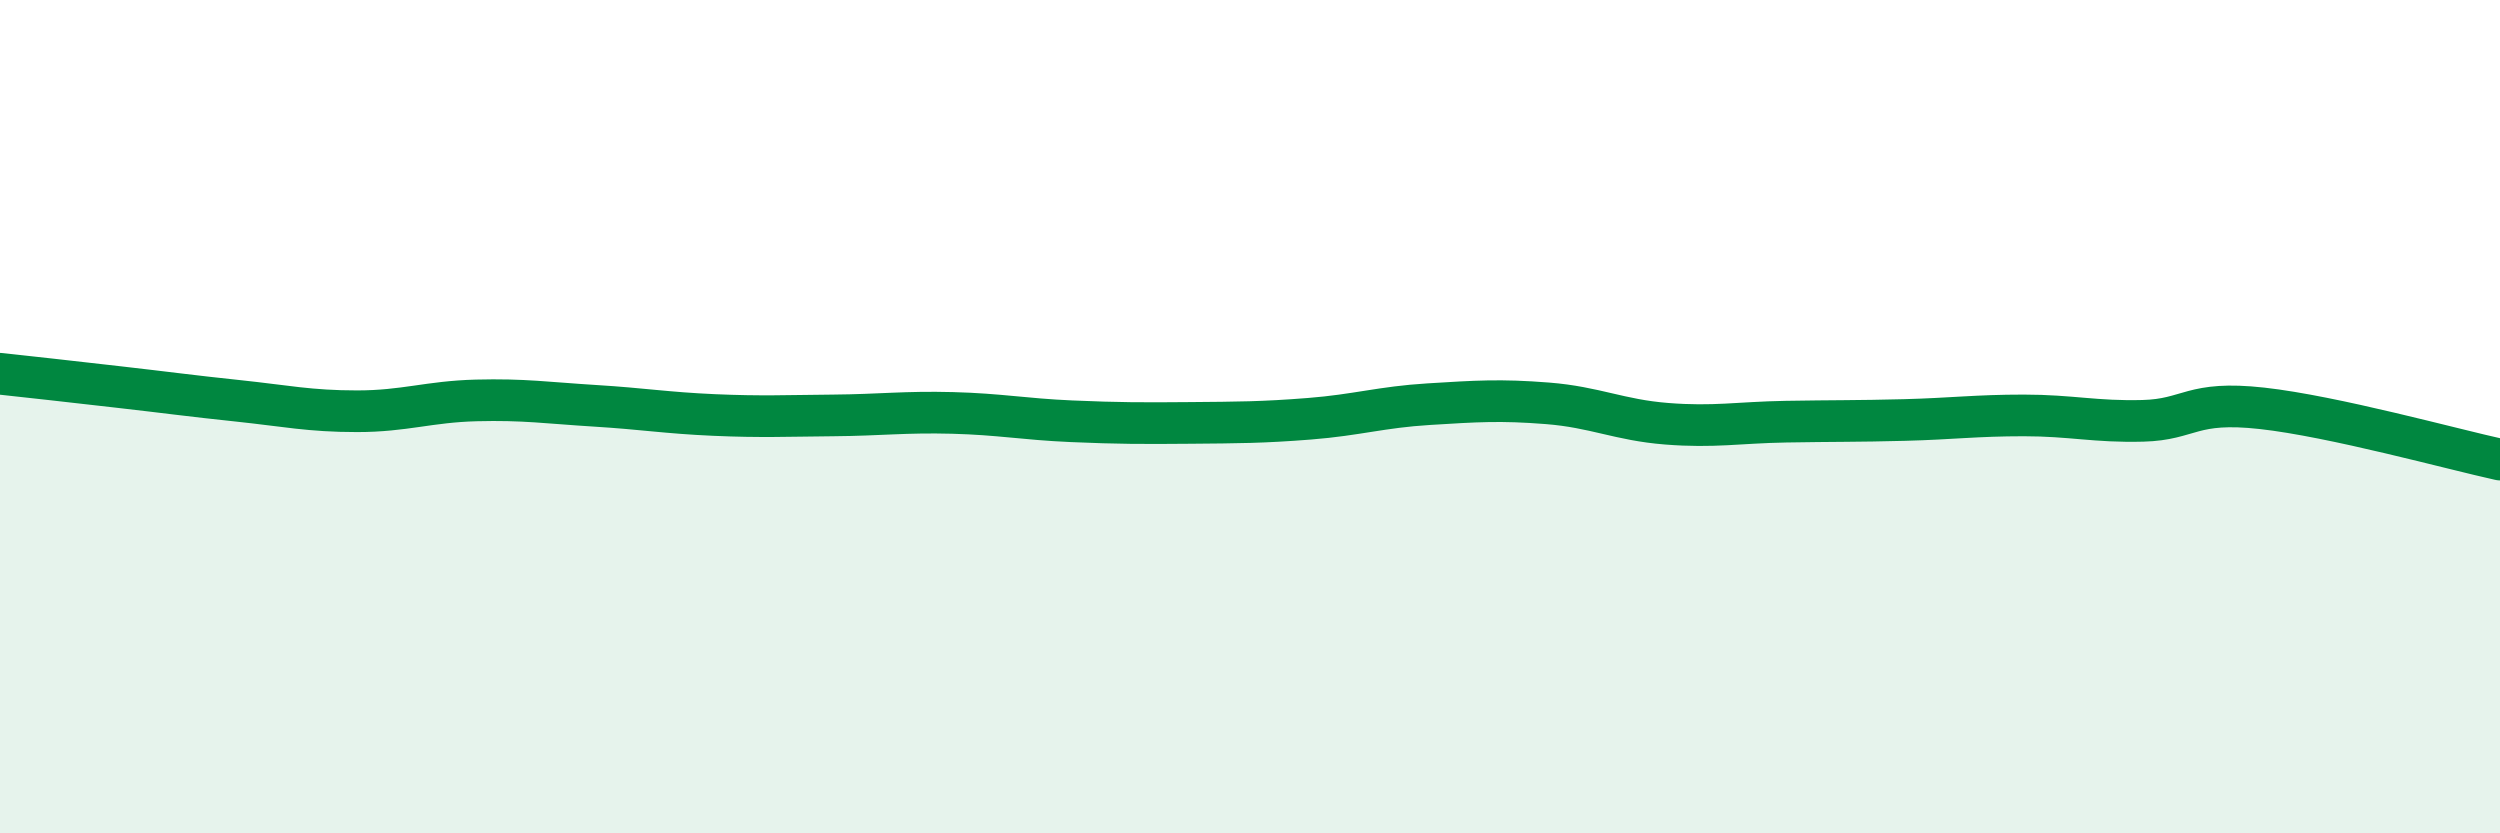
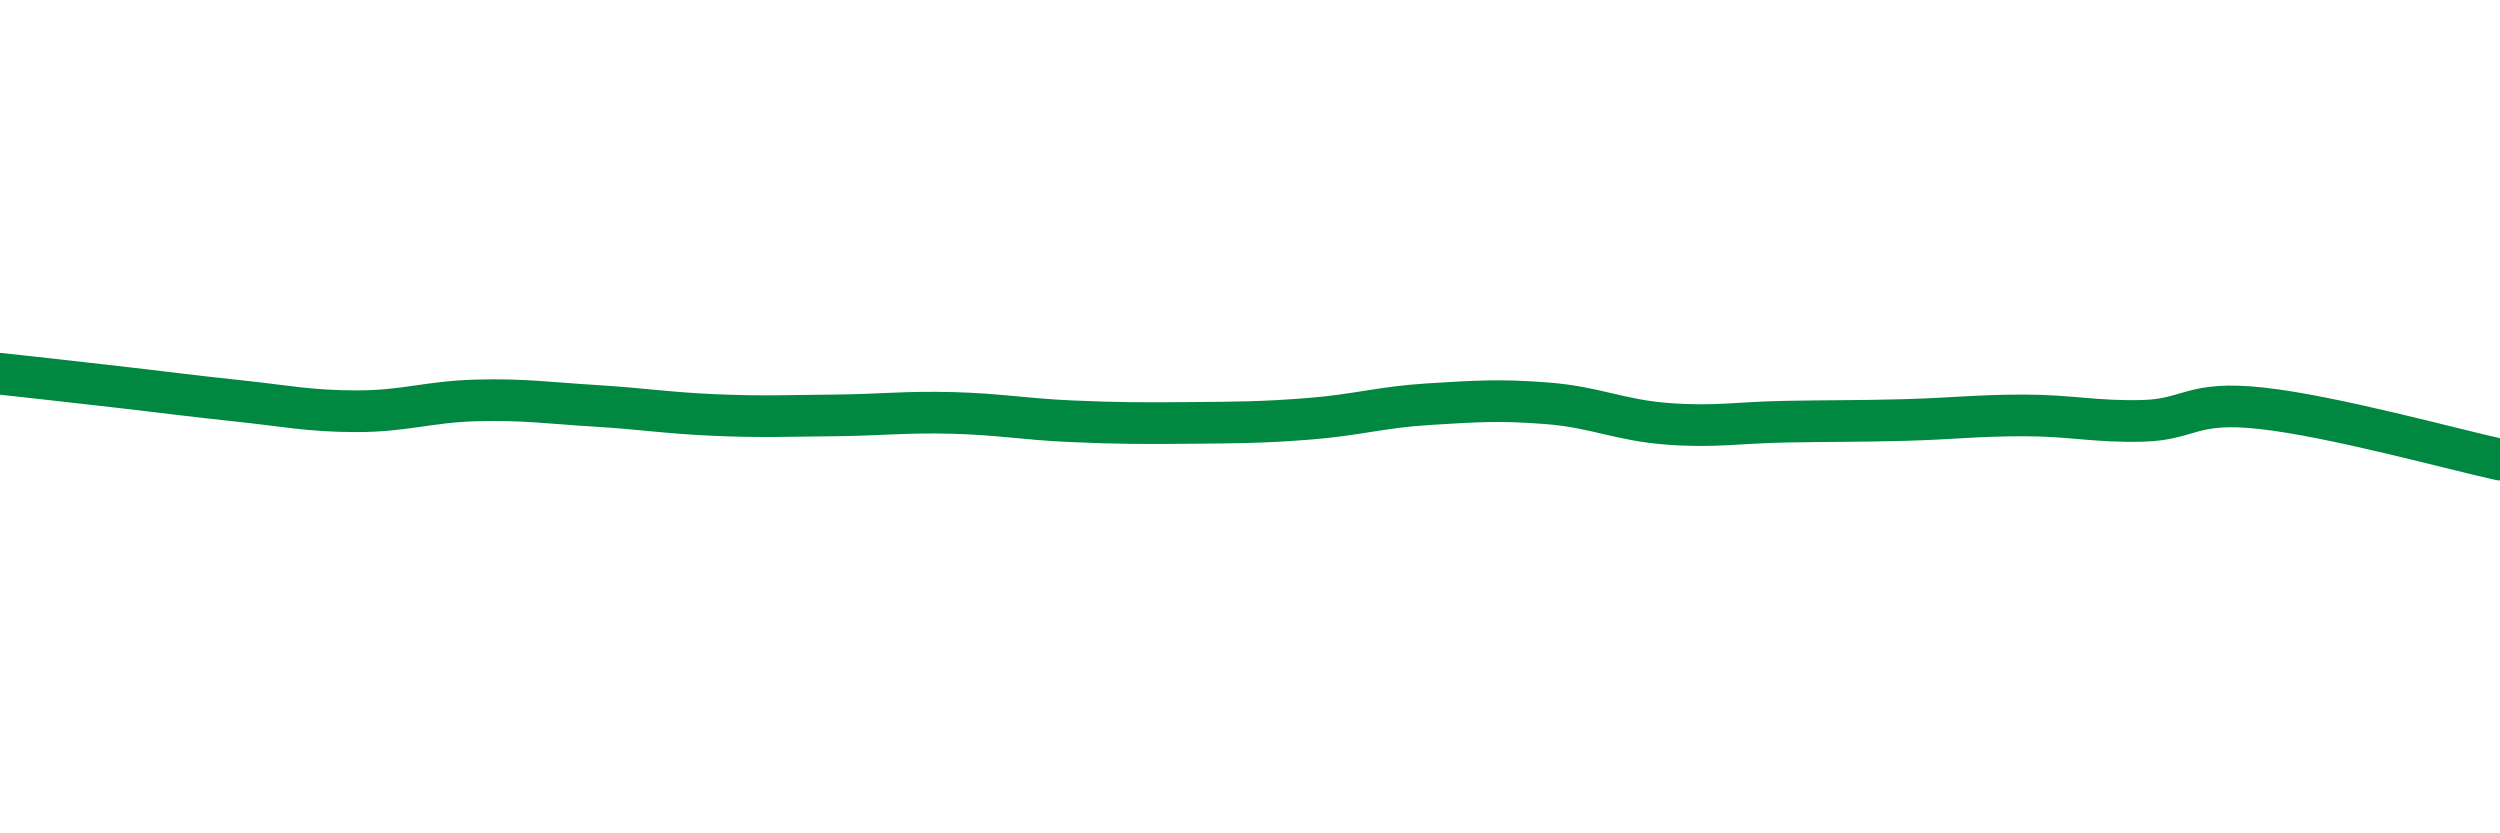
<svg xmlns="http://www.w3.org/2000/svg" width="60" height="20" viewBox="0 0 60 20">
-   <path d="M 0,8.97 C 0.57,9.03 1.72,9.16 2.86,9.29 C 4,9.42 4.57,9.5 5.71,9.62 C 6.85,9.74 7.43,9.87 8.57,9.87 C 9.71,9.87 10.29,9.64 11.43,9.61 C 12.57,9.58 13.15,9.67 14.29,9.74 C 15.43,9.81 16,9.91 17.14,9.96 C 18.28,10.01 18.86,9.98 20,9.97 C 21.14,9.96 21.72,9.88 22.86,9.91 C 24,9.94 24.57,10.06 25.71,10.11 C 26.85,10.16 27.43,10.16 28.57,10.15 C 29.71,10.14 30.29,10.14 31.43,10.05 C 32.57,9.96 33.15,9.77 34.29,9.7 C 35.43,9.63 36,9.59 37.14,9.68 C 38.28,9.77 38.86,10.08 40,10.17 C 41.14,10.26 41.72,10.14 42.86,10.12 C 44,10.1 44.57,10.11 45.71,10.08 C 46.85,10.05 47.43,9.97 48.57,9.97 C 49.71,9.97 50.29,10.13 51.43,10.1 C 52.57,10.07 52.58,9.61 54.29,9.8 C 56,9.99 58.86,10.78 60,11.03L60 20L0 20Z" fill="#008740" opacity="0.1" stroke-linecap="round" stroke-linejoin="round" />
  <path d="M 0,8.97 C 0.57,9.03 1.72,9.16 2.86,9.29 C 4,9.42 4.57,9.5 5.71,9.62 C 6.85,9.74 7.43,9.87 8.57,9.87 C 9.71,9.87 10.29,9.64 11.43,9.61 C 12.57,9.58 13.15,9.67 14.29,9.74 C 15.43,9.81 16,9.91 17.14,9.96 C 18.28,10.01 18.86,9.98 20,9.97 C 21.14,9.96 21.72,9.88 22.86,9.91 C 24,9.94 24.57,10.06 25.71,10.11 C 26.85,10.16 27.43,10.16 28.57,10.15 C 29.71,10.14 30.29,10.14 31.43,10.05 C 32.57,9.96 33.15,9.77 34.29,9.7 C 35.43,9.63 36,9.59 37.14,9.68 C 38.28,9.77 38.86,10.08 40,10.17 C 41.14,10.26 41.72,10.14 42.86,10.12 C 44,10.1 44.57,10.11 45.71,10.08 C 46.85,10.05 47.43,9.97 48.57,9.97 C 49.71,9.97 50.29,10.13 51.43,10.1 C 52.57,10.07 52.58,9.61 54.29,9.8 C 56,9.99 58.86,10.78 60,11.03" stroke="#008740" stroke-width="1" fill="none" stroke-linecap="round" stroke-linejoin="round" />
</svg>